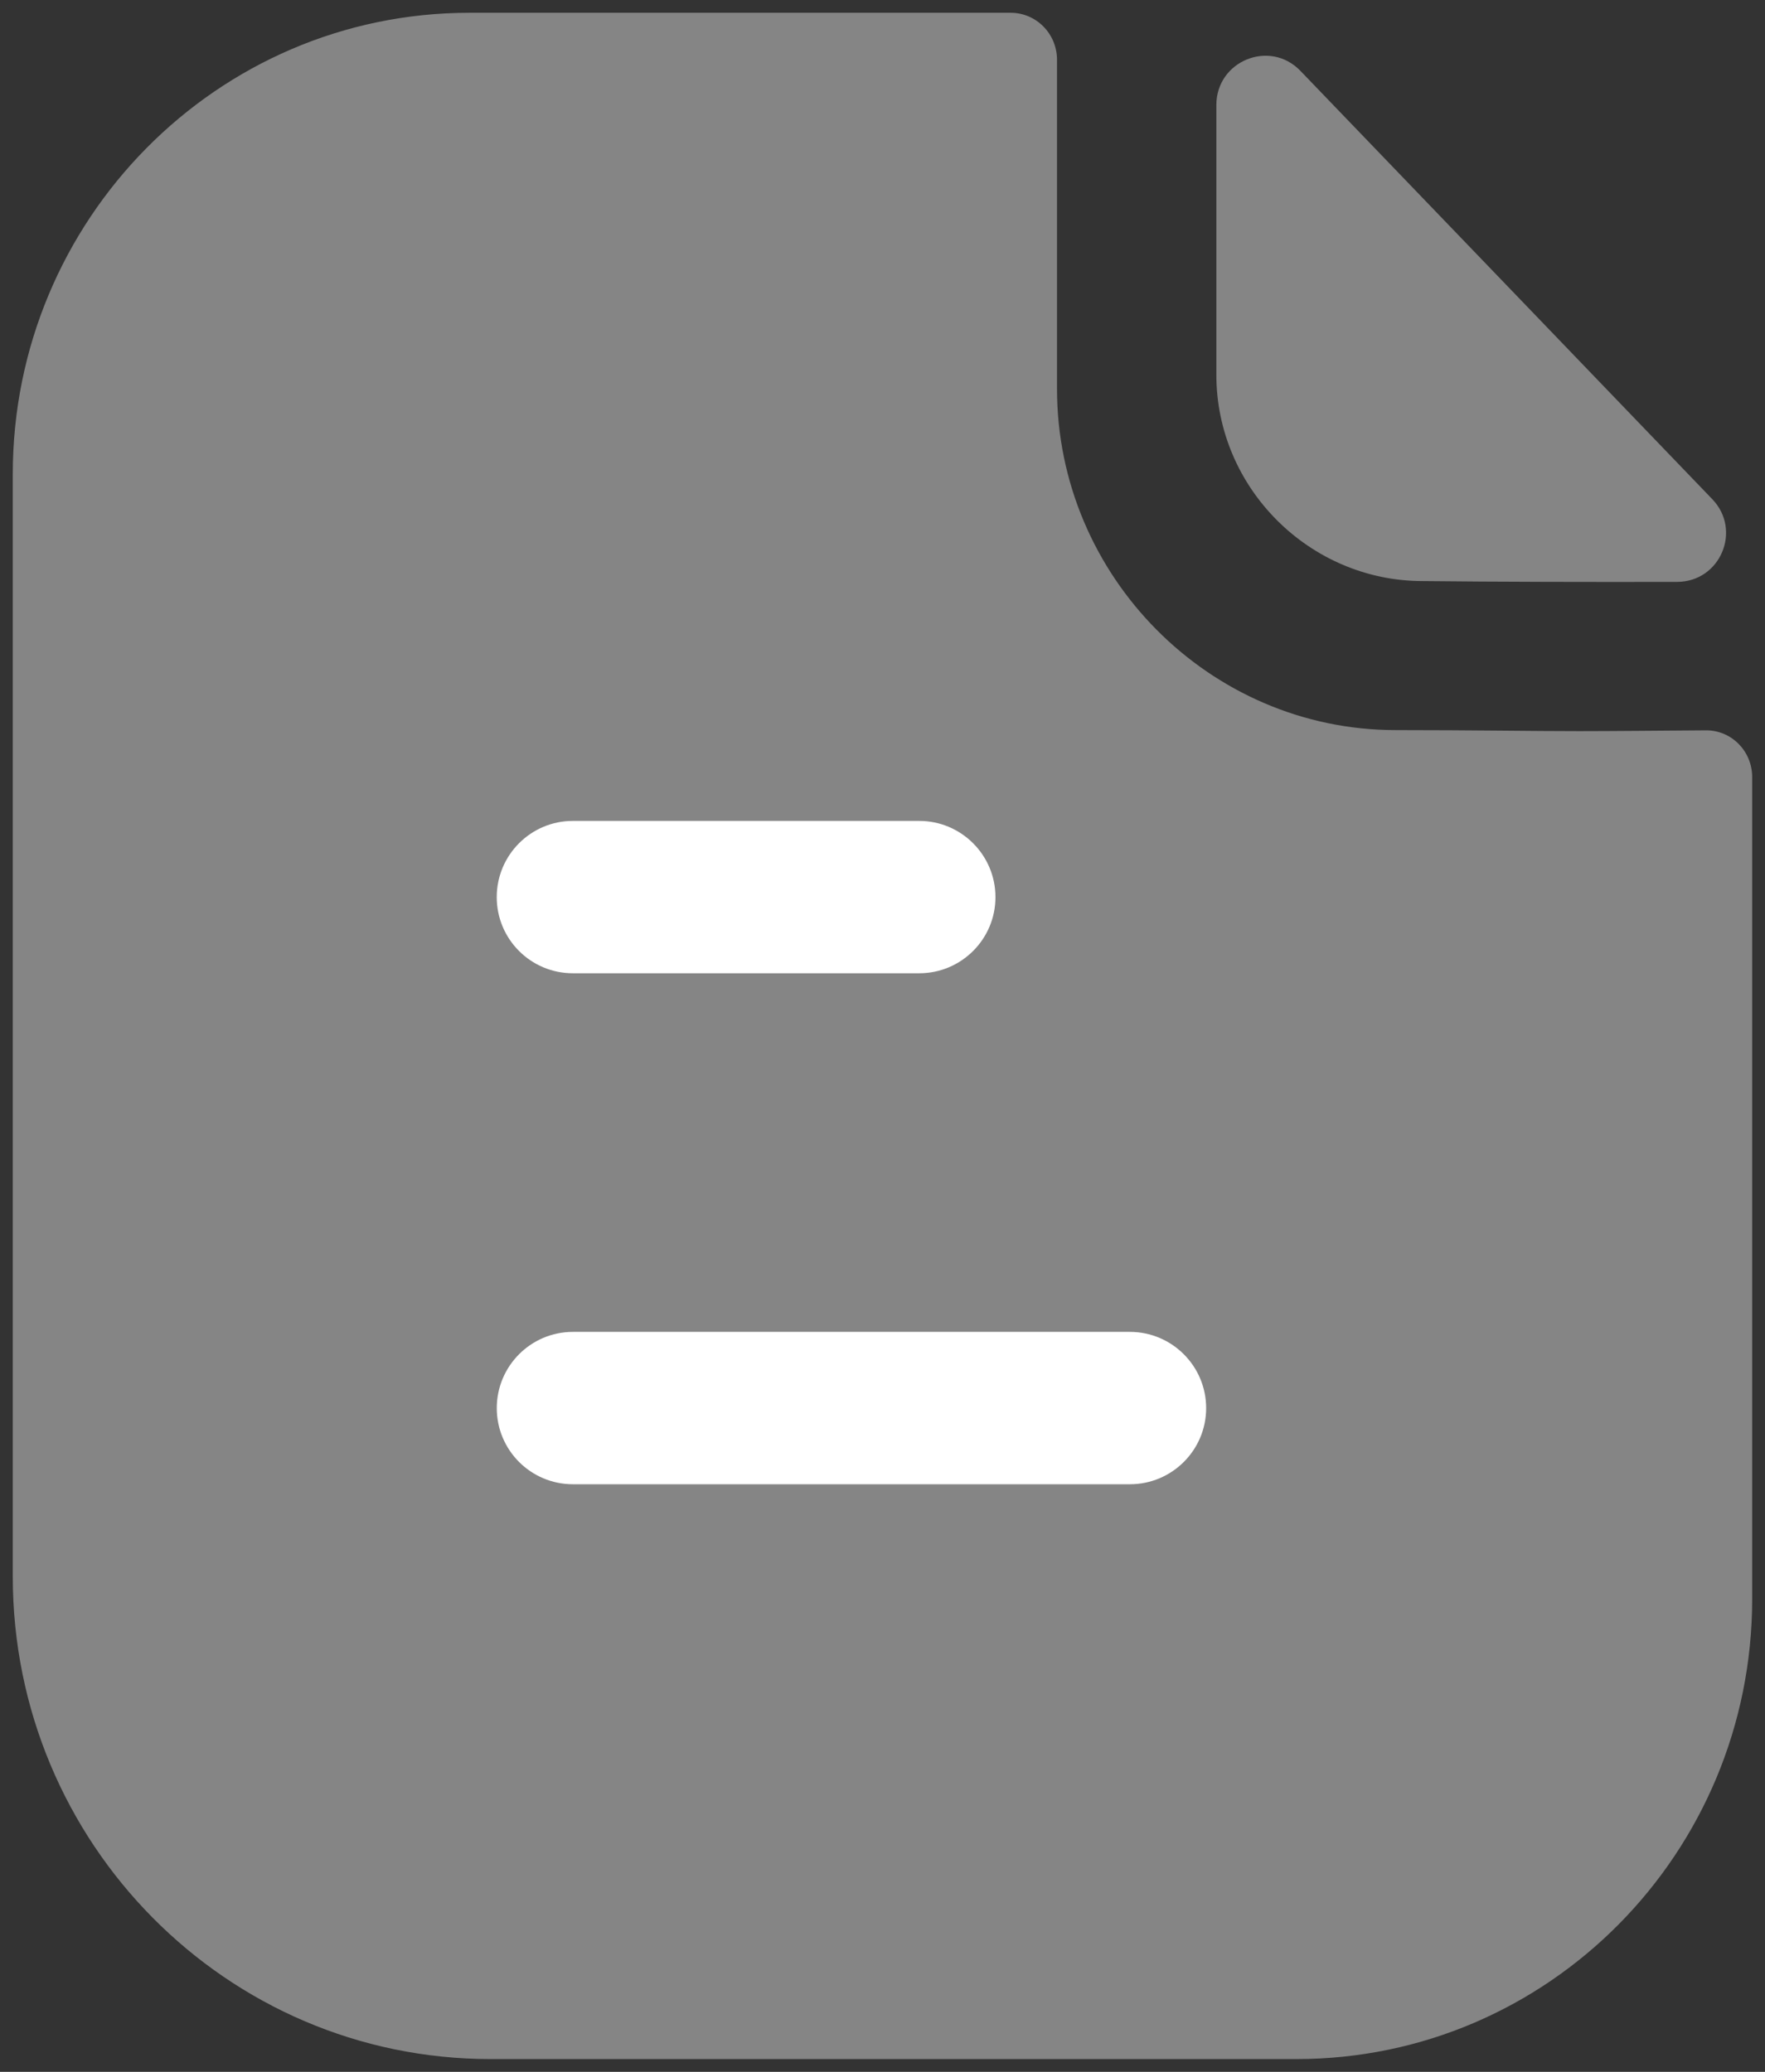
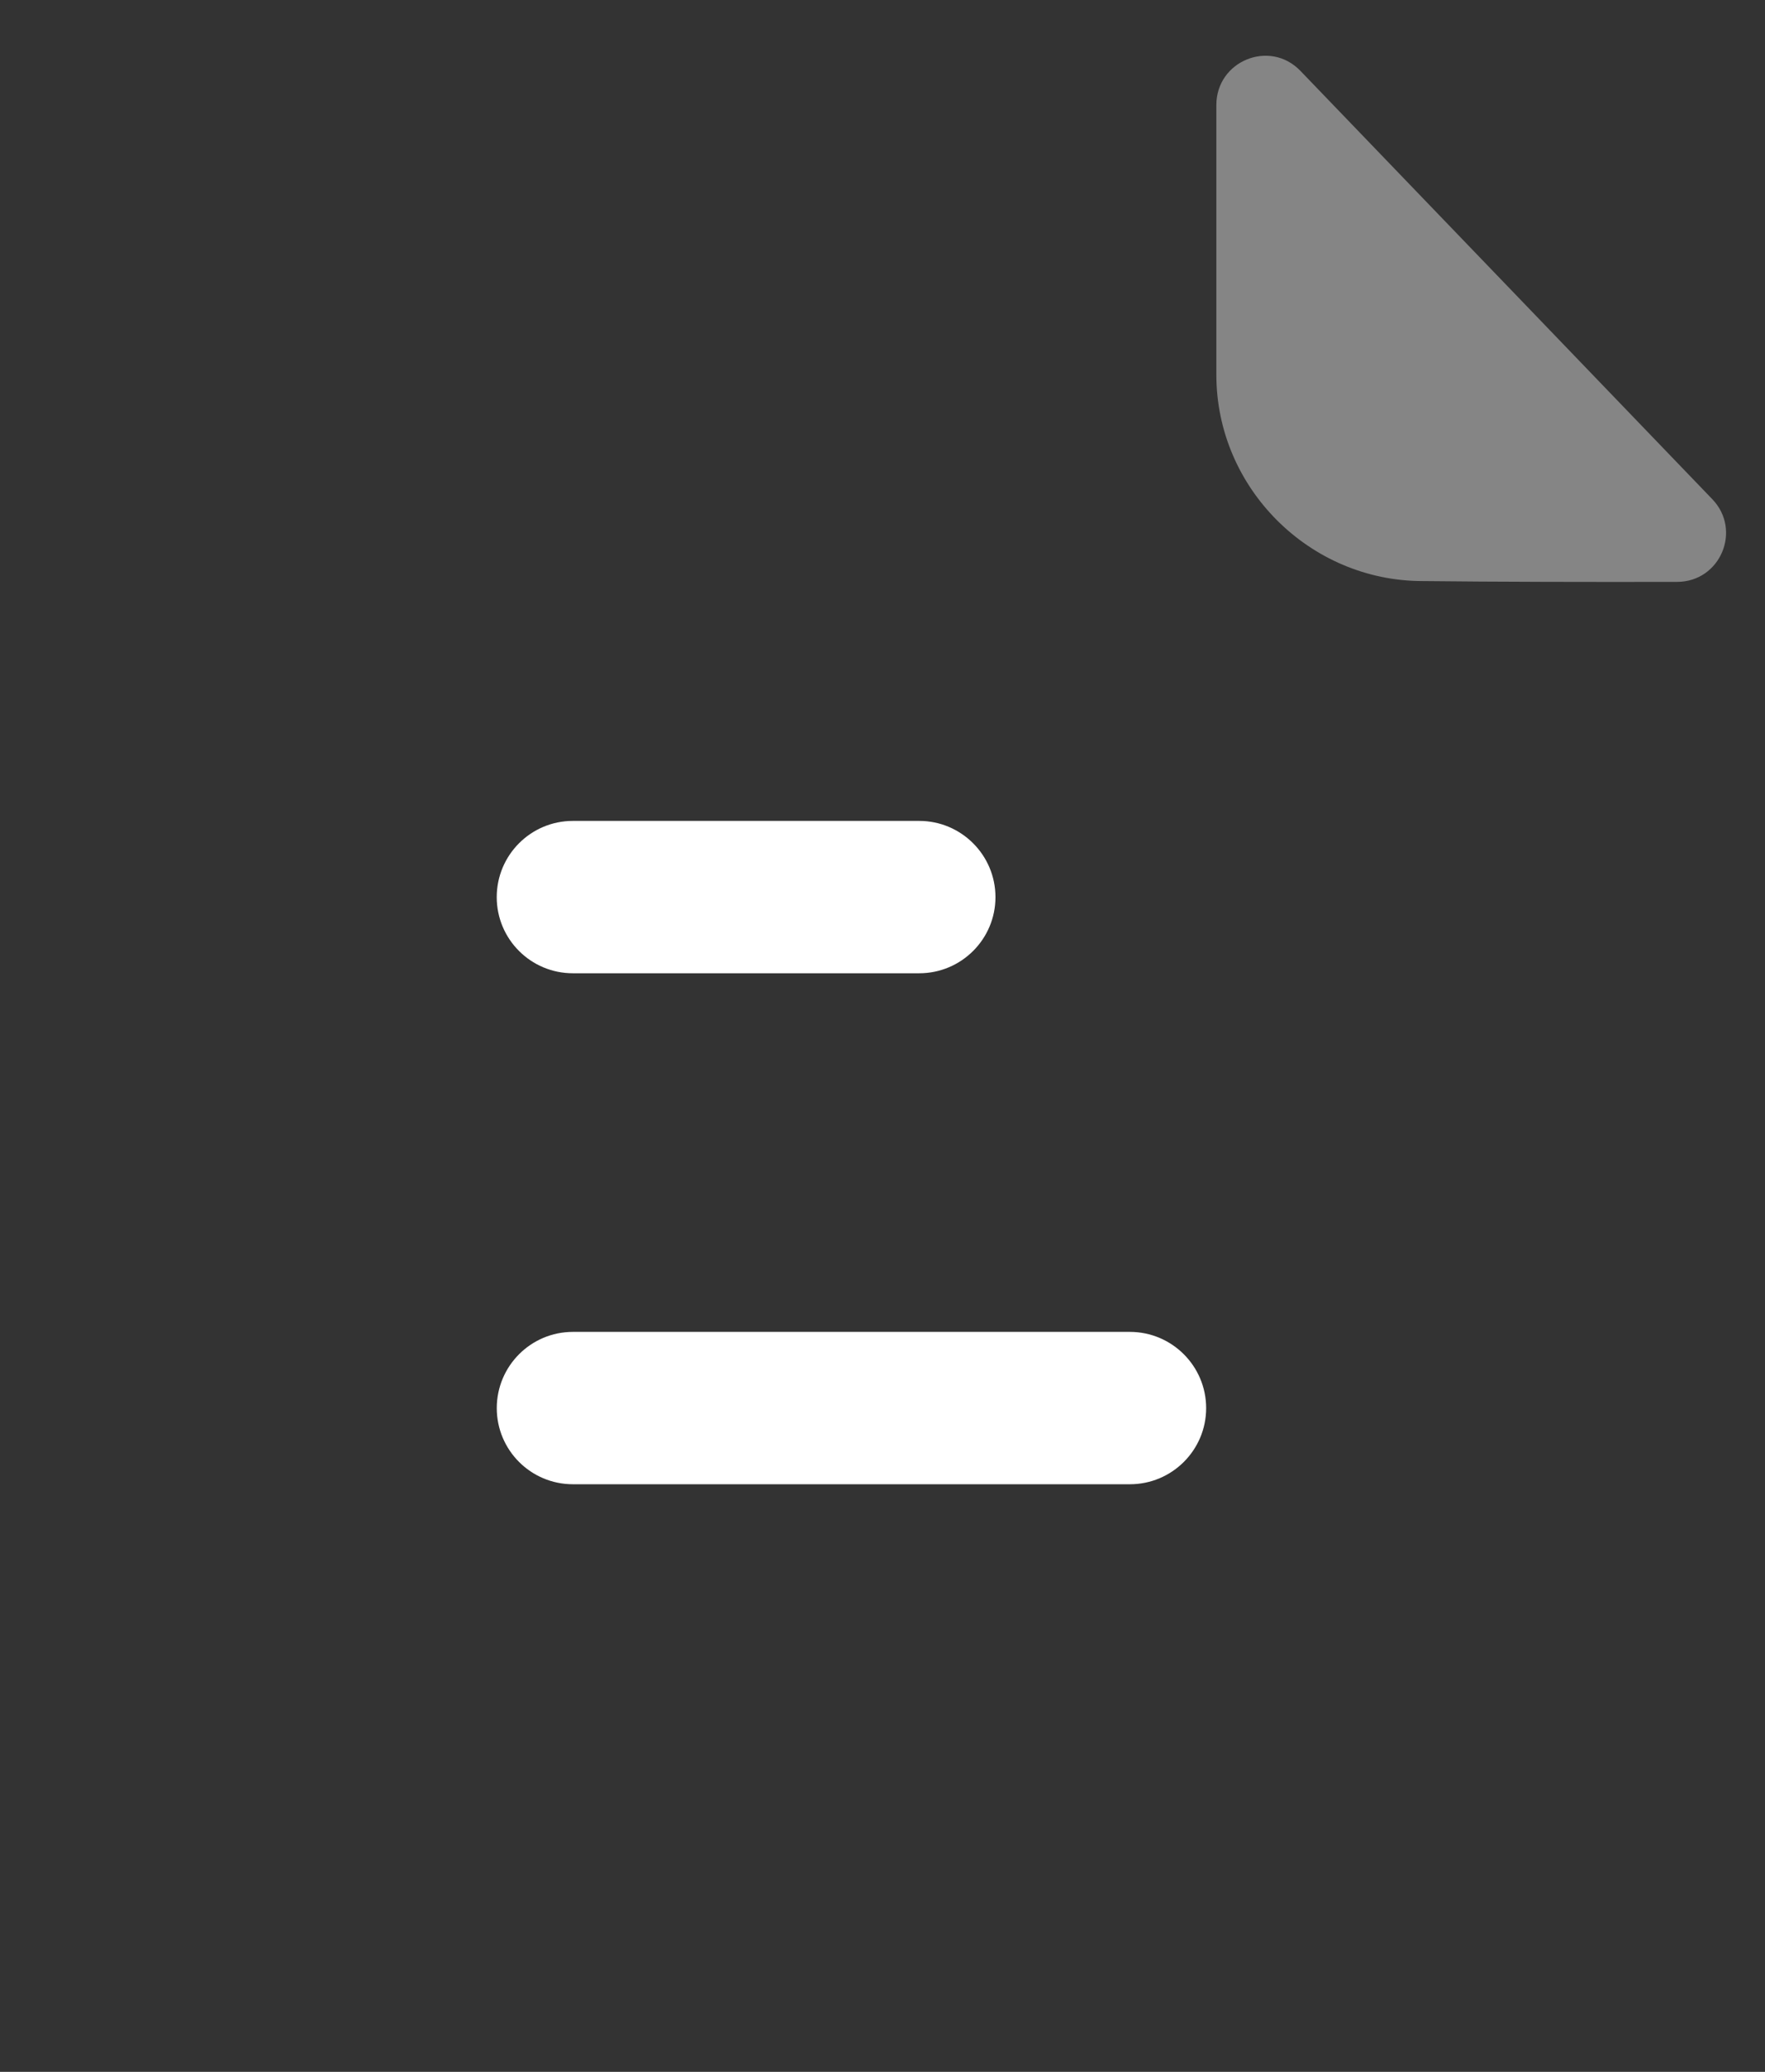
<svg xmlns="http://www.w3.org/2000/svg" width="46" height="54" viewBox="0 0 46 54" fill="none">
  <rect x="0" y="0" width="46" height="54" fill="#333333" stroke="none" />
-   <path opacity="0.4" d="M41.157 19.056C39.953 19.056 38.358 19.029 36.372 19.029C31.529 19.029 27.548 15.021 27.548 10.133V1.557C27.548 0.883 27.009 0.333 26.341 0.333H12.236C5.653 0.333 0.333 5.736 0.333 12.357V41.091C0.333 48.037 5.907 53.667 12.785 53.667H33.79C40.349 53.667 45.666 48.299 45.666 41.672V20.256C45.666 19.579 45.13 19.032 44.46 19.035C43.332 19.043 41.98 19.056 41.157 19.056Z" fill="white" />
  <path opacity="0.4" d="M33.891 1.846C33.093 1.017 31.701 1.587 31.701 2.737V9.769C31.701 12.718 34.13 15.145 37.08 15.145C38.938 15.166 41.52 15.171 43.712 15.166C44.834 15.163 45.405 13.822 44.627 13.011C41.813 10.086 36.776 4.843 33.891 1.846Z" fill="white" />
  <path d="M29.448 34.714C30.544 34.714 31.435 35.605 31.435 36.701C31.435 37.797 30.544 38.685 29.448 38.685H14.931C13.835 38.685 12.947 37.797 12.947 36.701C12.947 35.605 13.835 34.714 14.931 34.714H29.448ZM23.957 21.396C25.053 21.396 25.944 22.287 25.944 23.383C25.944 24.479 25.053 25.367 23.957 25.367H14.93C13.834 25.367 12.946 24.479 12.946 23.383C12.946 22.287 13.834 21.396 14.93 21.396H23.957Z" fill="white" />
</svg>